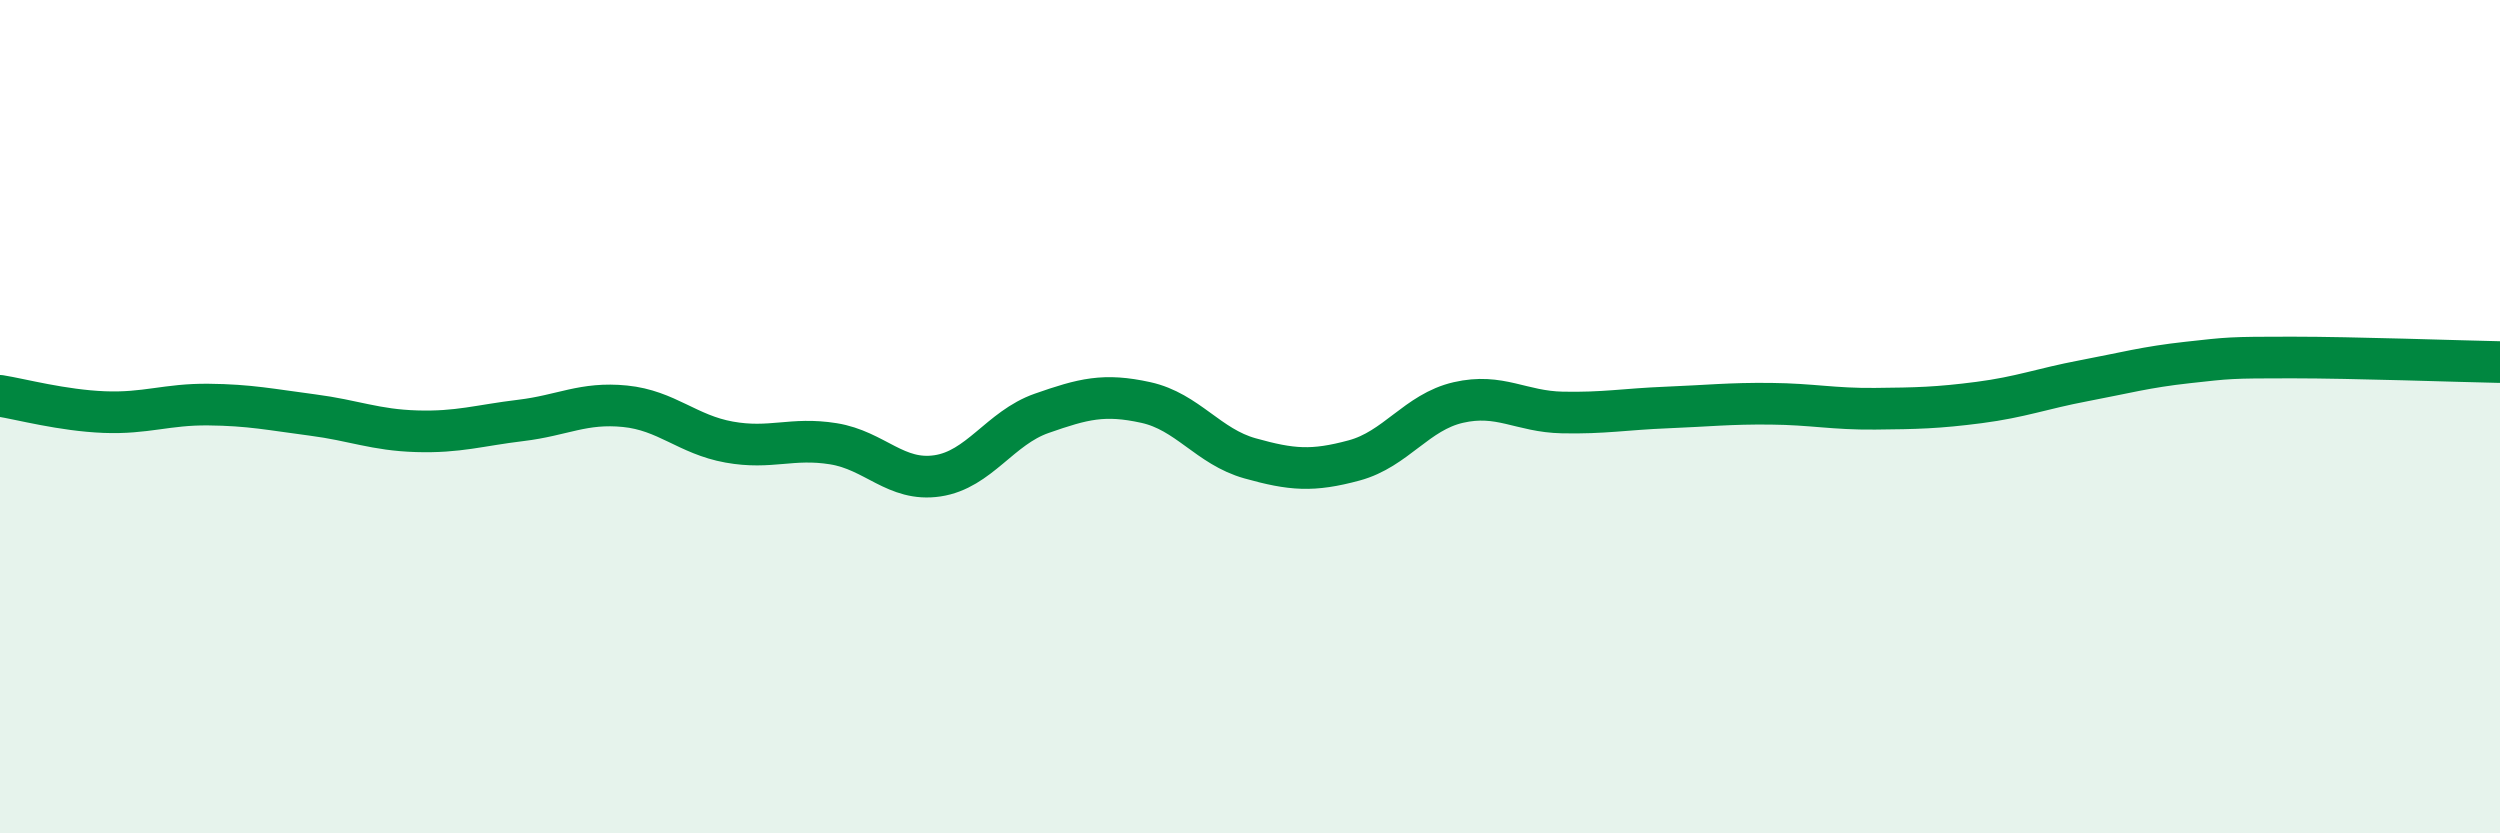
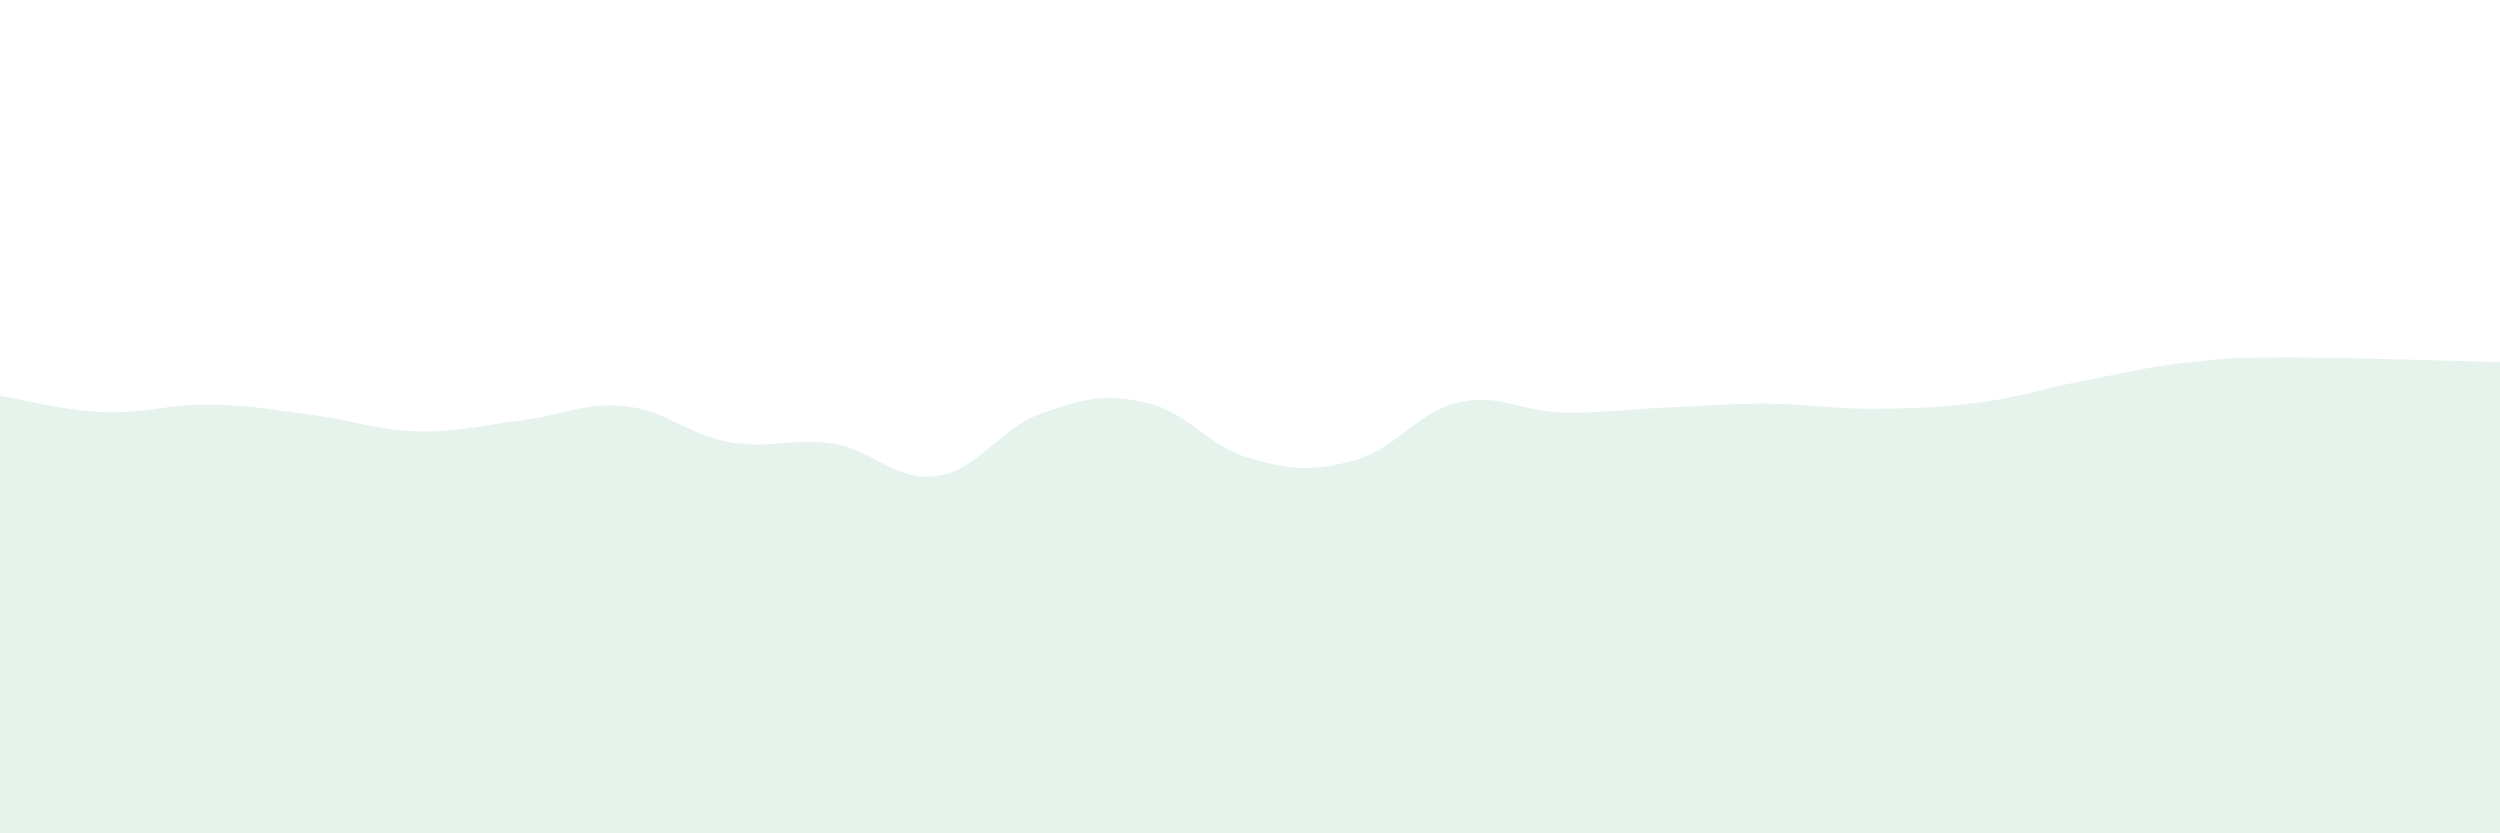
<svg xmlns="http://www.w3.org/2000/svg" width="60" height="20" viewBox="0 0 60 20">
  <path d="M 0,9.5 C 0.5,9.58 1.5,9.85 2.5,9.89 C 3.5,9.93 4,9.7 5,9.71 C 6,9.72 6.5,9.83 7.5,9.96 C 8.5,10.09 9,10.32 10,10.35 C 11,10.38 11.5,10.21 12.5,10.09 C 13.5,9.97 14,9.65 15,9.75 C 16,9.85 16.5,10.43 17.5,10.61 C 18.5,10.79 19,10.49 20,10.65 C 21,10.81 21.5,11.57 22.5,11.42 C 23.5,11.27 24,10.27 25,9.92 C 26,9.57 26.5,9.44 27.5,9.66 C 28.5,9.88 29,10.72 30,11 C 31,11.28 31.5,11.32 32.5,11.05 C 33.5,10.78 34,9.89 35,9.66 C 36,9.43 36.5,9.88 37.5,9.9 C 38.5,9.92 39,9.82 40,9.78 C 41,9.74 41.5,9.68 42.5,9.69 C 43.5,9.7 44,9.82 45,9.81 C 46,9.8 46.5,9.79 47.5,9.66 C 48.5,9.53 49,9.33 50,9.14 C 51,8.95 51.5,8.81 52.5,8.7 C 53.5,8.59 53.5,8.58 55,8.58 C 56.5,8.58 59,8.67 60,8.69L60 20L0 20Z" fill="#008740" opacity="0.1" stroke-linecap="round" stroke-linejoin="round" />
-   <path d="M 0,9.5 C 0.5,9.58 1.5,9.85 2.5,9.89 C 3.5,9.93 4,9.7 5,9.71 C 6,9.72 6.5,9.83 7.5,9.96 C 8.5,10.09 9,10.32 10,10.35 C 11,10.38 11.5,10.21 12.5,10.09 C 13.5,9.97 14,9.65 15,9.75 C 16,9.85 16.5,10.43 17.5,10.61 C 18.5,10.79 19,10.49 20,10.65 C 21,10.81 21.5,11.57 22.5,11.42 C 23.5,11.27 24,10.27 25,9.92 C 26,9.57 26.5,9.44 27.5,9.66 C 28.5,9.88 29,10.72 30,11 C 31,11.28 31.5,11.32 32.5,11.05 C 33.5,10.78 34,9.89 35,9.66 C 36,9.43 36.5,9.88 37.5,9.9 C 38.5,9.92 39,9.82 40,9.78 C 41,9.74 41.5,9.68 42.5,9.69 C 43.5,9.7 44,9.82 45,9.81 C 46,9.8 46.5,9.79 47.5,9.66 C 48.5,9.53 49,9.33 50,9.14 C 51,8.95 51.5,8.81 52.5,8.7 C 53.5,8.59 53.5,8.58 55,8.58 C 56.5,8.58 59,8.67 60,8.69" stroke="#008740" stroke-width="1" fill="none" stroke-linecap="round" stroke-linejoin="round" />
</svg>